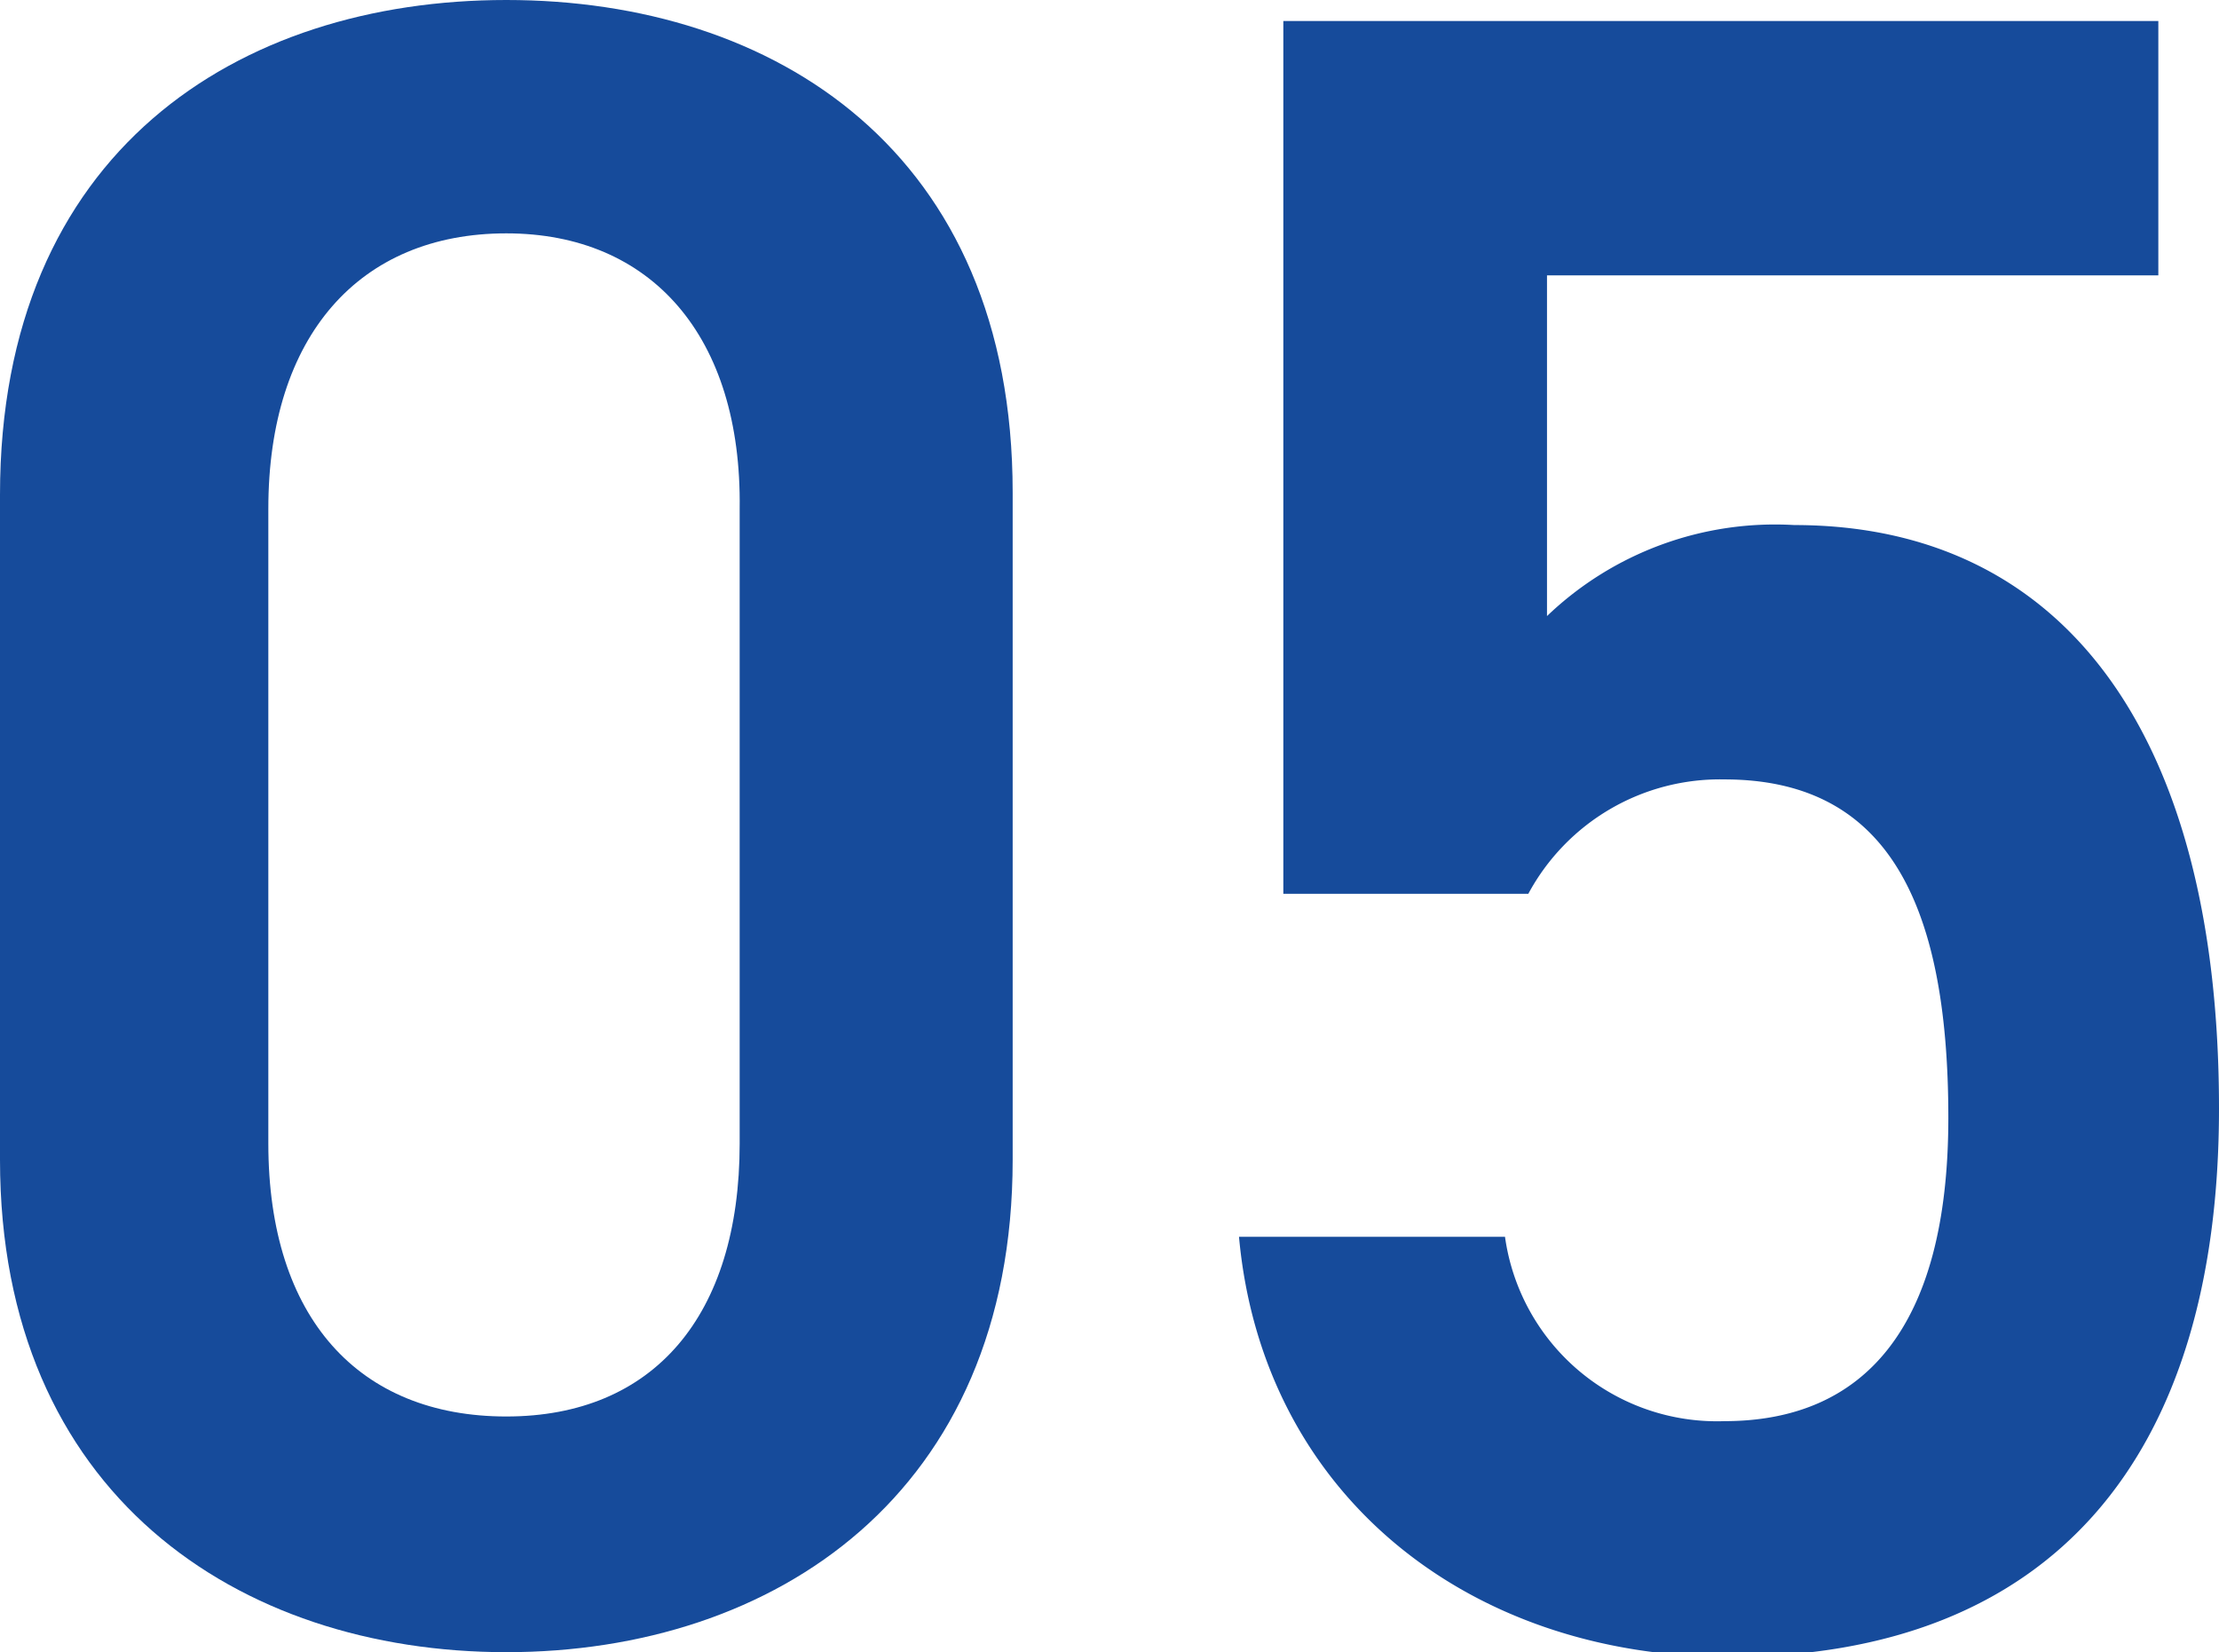
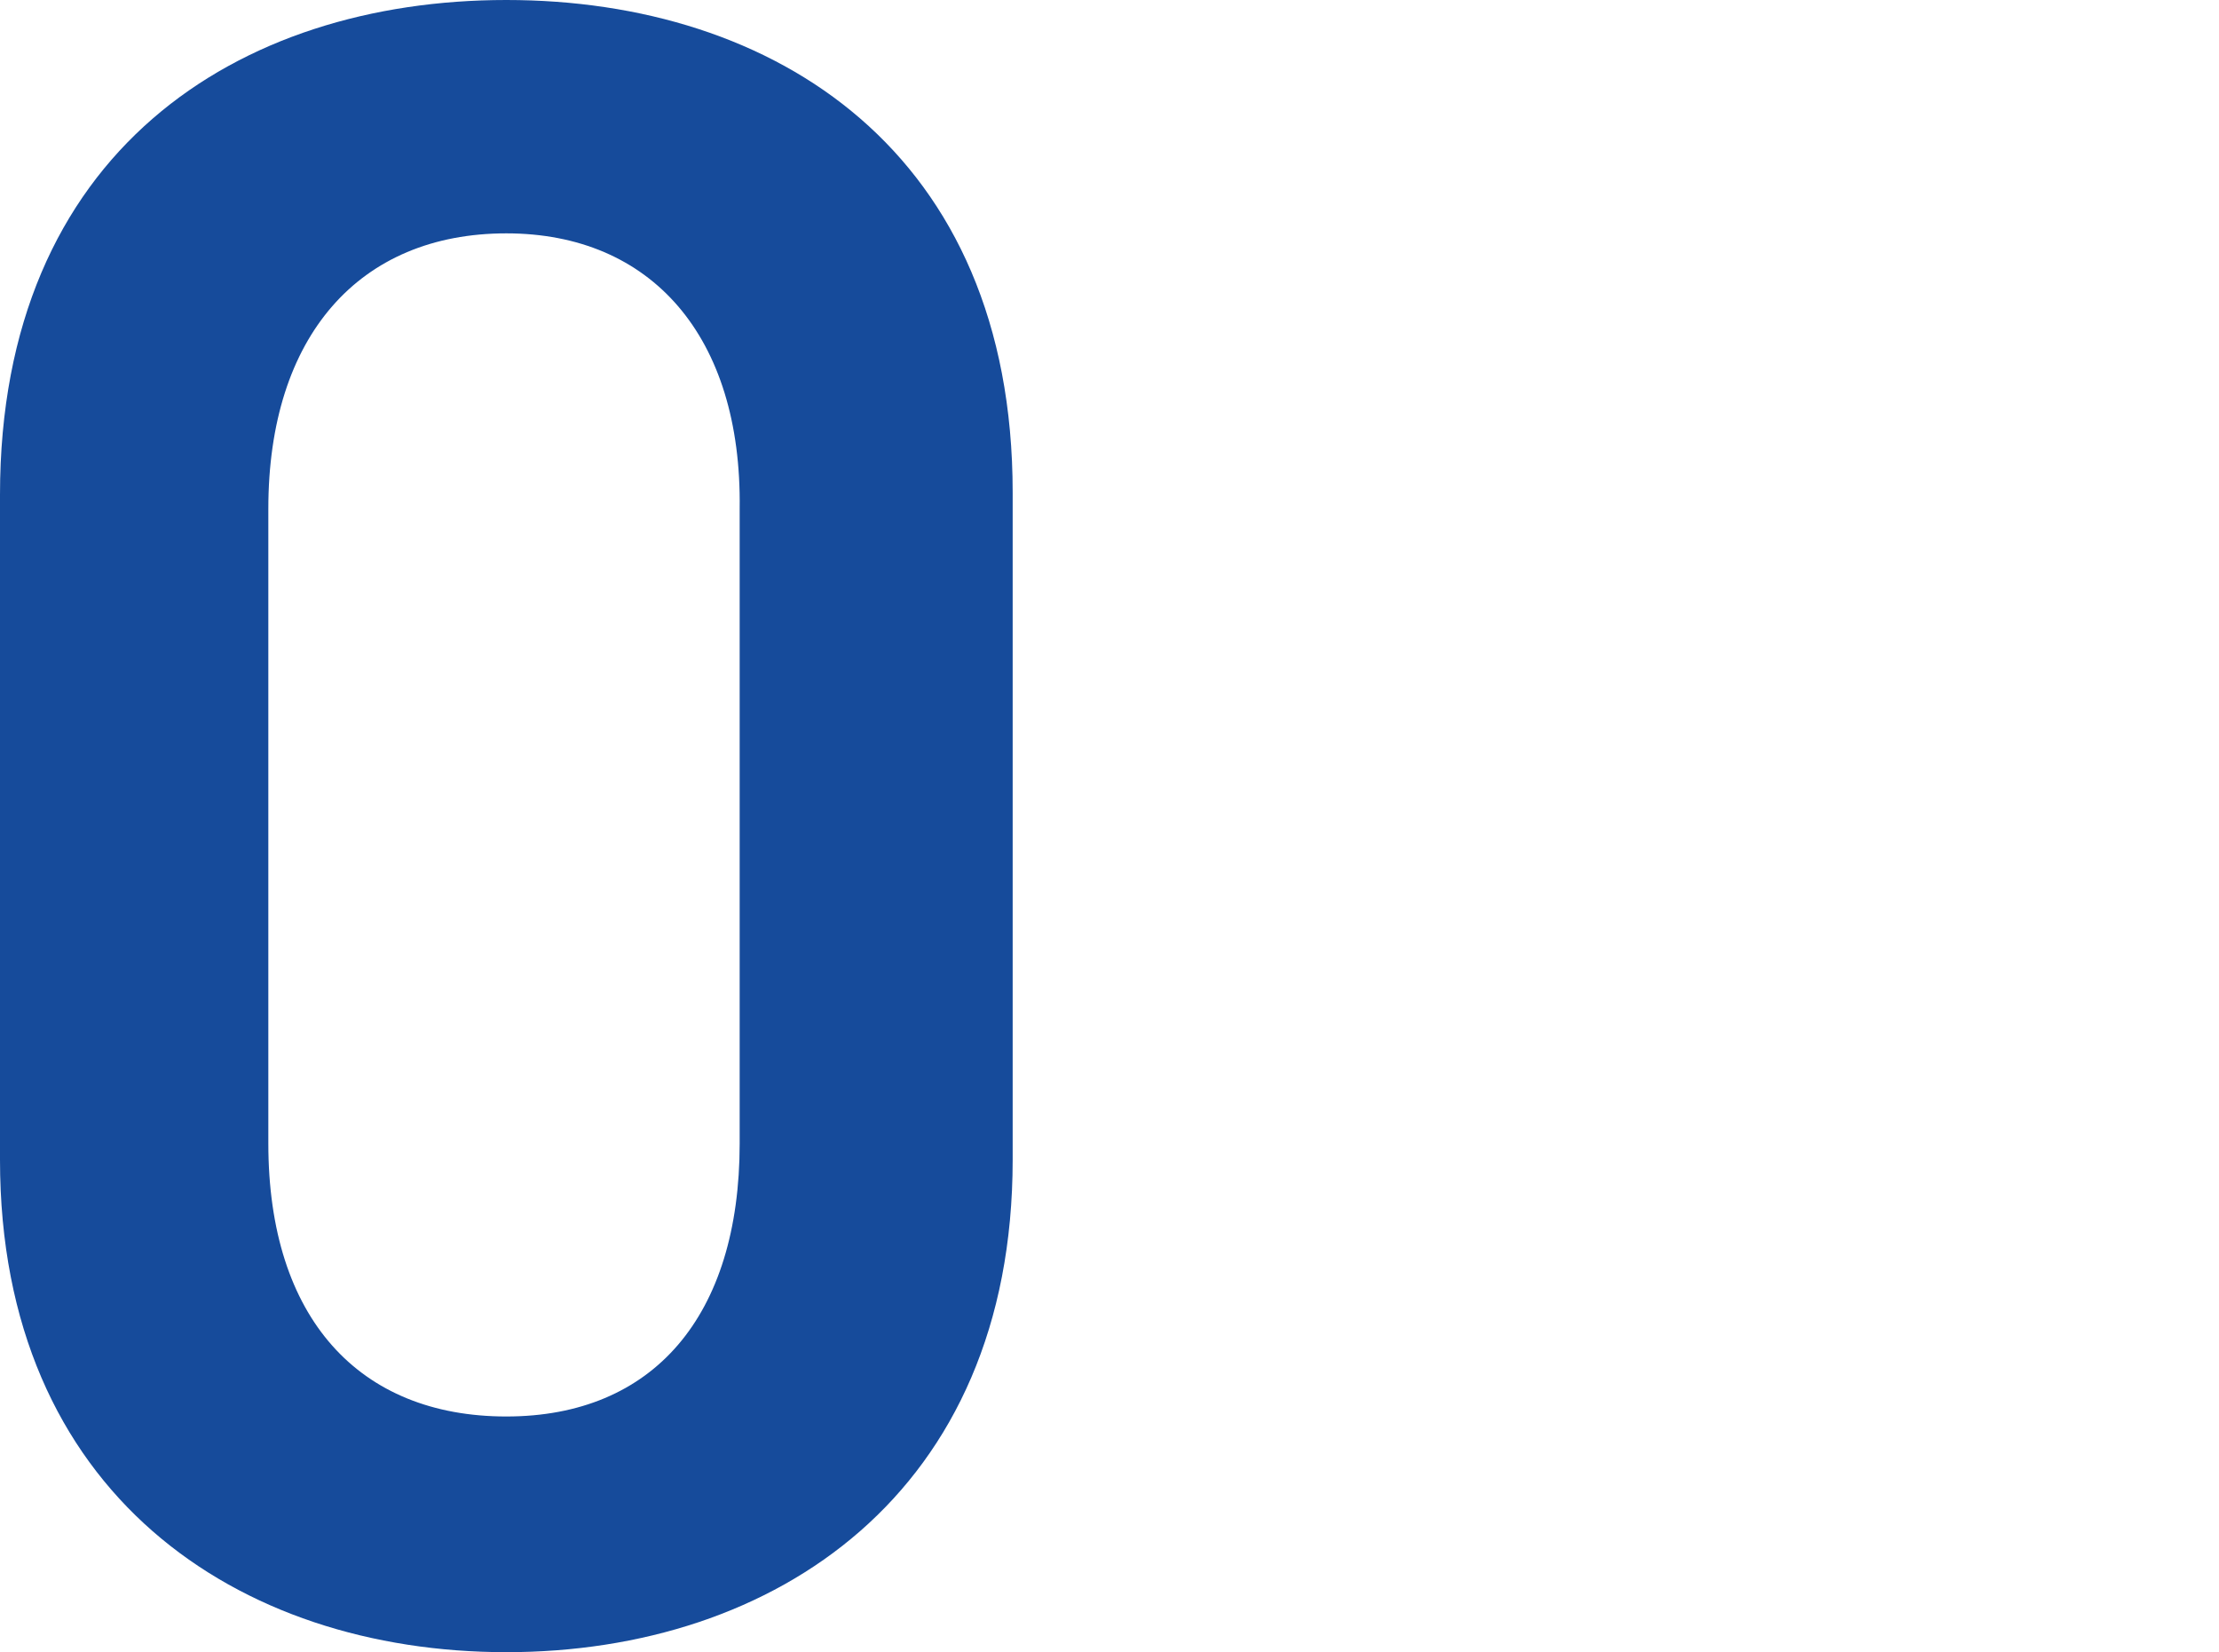
<svg xmlns="http://www.w3.org/2000/svg" viewBox="0 0 38.04 28.32">
  <defs>
    <style>.cls-1{fill:#164b9b;}</style>
  </defs>
  <title>slide_num_5</title>
  <g id="Layer_2" data-name="Layer 2">
    <g id="レイヤー_3" data-name="レイヤー 3">
      <path class="cls-1" d="M8.68,28.32C4.08,28.32,0,25.6,0,19.88V8.48C0,2.6,4.08,0,8.68,0s8.68,2.6,8.68,8.44V19.88C17.36,25.6,13.28,28.32,8.68,28.32ZM8.68,4C6.16,4,4.6,5.76,4.6,8.72V19.6c0,3,1.56,4.68,4.08,4.68s4-1.72,4-4.68V8.72C12.72,5.76,11.16,4,8.68,4Z" />
-       <path class="cls-1" d="M26.2,15.32H22V.36H37V4.72H26.52v5.84A5.65,5.65,0,0,1,30.76,9c4.6,0,7.28,3.56,7.28,10,0,6-2.88,9.4-8.4,9.4-4.48,0-8-2.8-8.4-7.2H25.8a3.67,3.67,0,0,0,3.76,3.16c2.36,0,3.84-1.56,3.84-5.2,0-3.8-1.12-5.8-3.84-5.8A3.73,3.73,0,0,0,26.2,15.32Z" />
    </g>
  </g>
</svg>